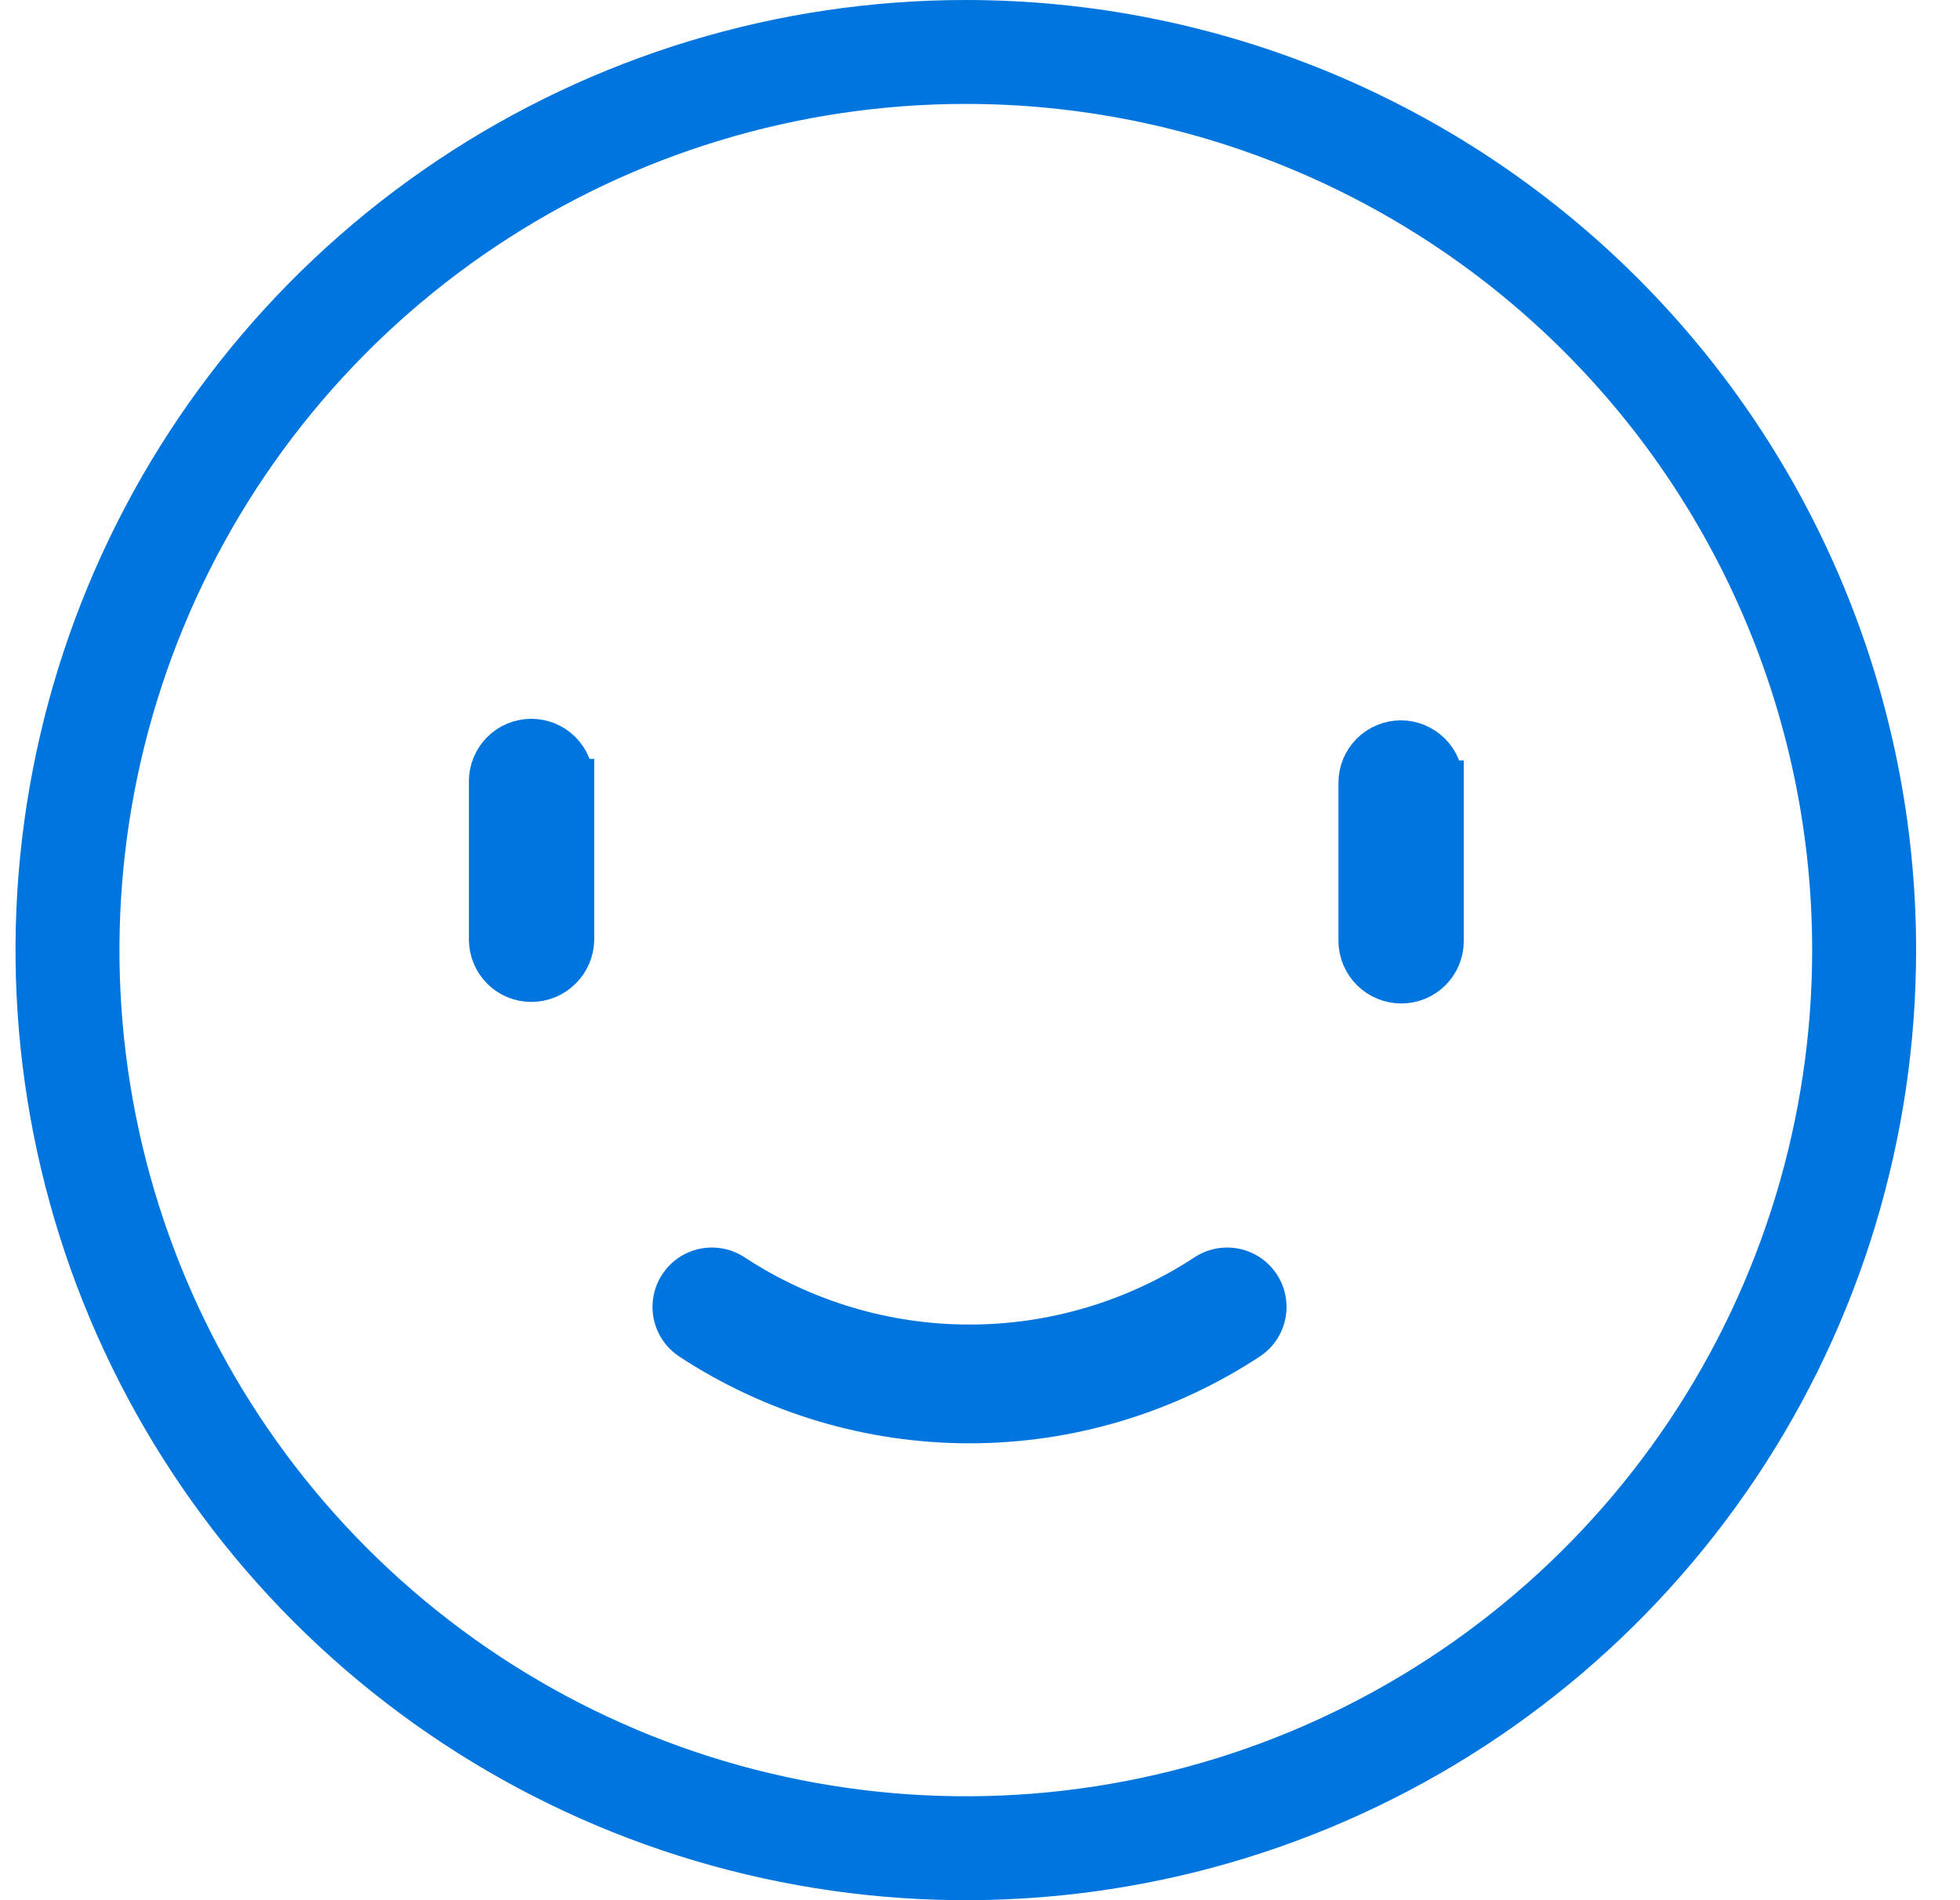
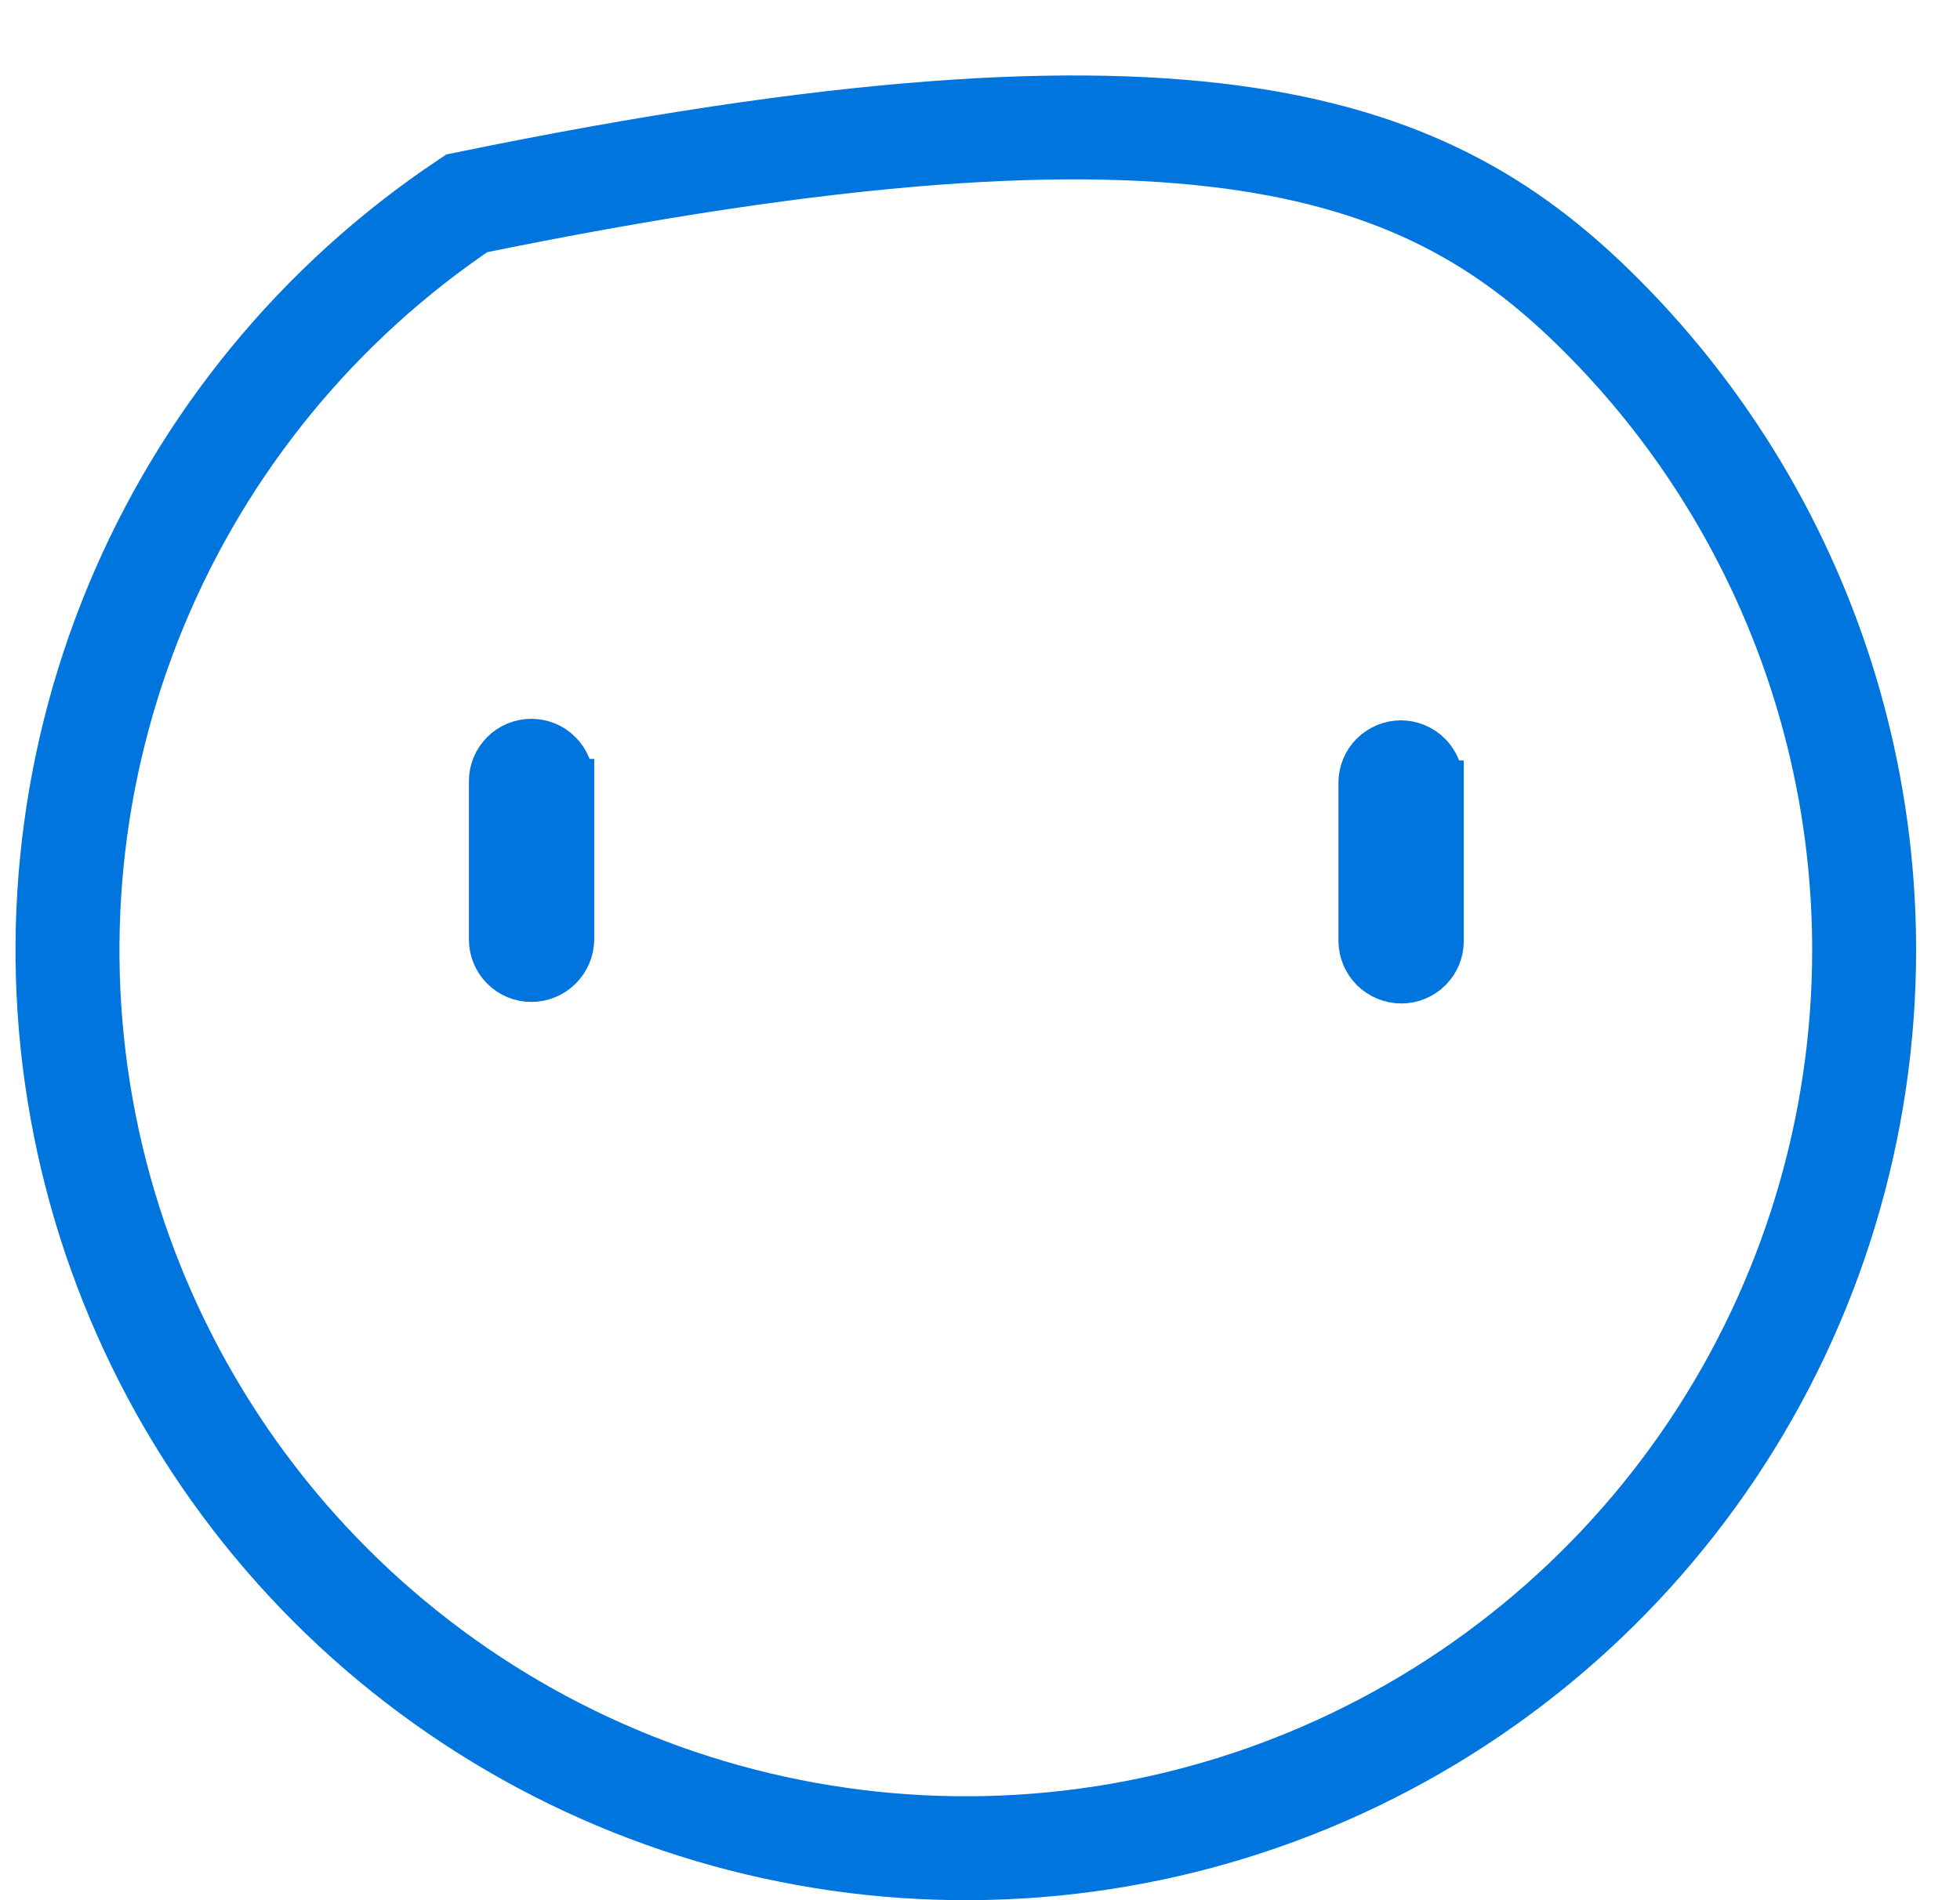
<svg xmlns="http://www.w3.org/2000/svg" width="33" height="32" viewBox="0 0 33 32" fill="none">
-   <path d="M7.858 3.424C10.345 1.762 13.27 0.875 16.261 0.875C20.272 0.875 24.119 2.469 26.956 5.305C29.793 8.142 31.386 11.989 31.386 16C31.386 18.991 30.499 21.916 28.837 24.403C27.175 26.89 24.813 28.829 22.049 29.974C19.285 31.119 16.244 31.418 13.31 30.834C10.376 30.251 7.681 28.81 5.566 26.695C3.451 24.58 2.01 21.885 1.427 18.951C0.843 16.017 1.143 12.976 2.287 10.212C3.432 7.448 5.371 5.086 7.858 3.424Z" stroke="#0075DD" stroke-width="1.75" />
-   <path d="M20.661 22.009C19.373 22.855 17.865 23.306 16.323 23.306C14.782 23.306 13.274 22.855 11.986 22.009" stroke="#0075DD" stroke-width="2" stroke-linecap="round" stroke-linejoin="round" />
+   <path d="M7.858 3.424C20.272 0.875 24.119 2.469 26.956 5.305C29.793 8.142 31.386 11.989 31.386 16C31.386 18.991 30.499 21.916 28.837 24.403C27.175 26.89 24.813 28.829 22.049 29.974C19.285 31.119 16.244 31.418 13.31 30.834C10.376 30.251 7.681 28.81 5.566 26.695C3.451 24.58 2.01 21.885 1.427 18.951C0.843 16.017 1.143 12.976 2.287 10.212C3.432 7.448 5.371 5.086 7.858 3.424Z" stroke="#0075DD" stroke-width="1.75" />
  <path d="M9.621 13.155C9.621 12.976 9.55 12.805 9.423 12.678C9.296 12.551 9.125 12.48 8.945 12.48C8.766 12.48 8.594 12.551 8.468 12.678C8.341 12.805 8.27 12.976 8.27 13.155V15.822C8.27 16.001 8.341 16.173 8.468 16.3C8.594 16.427 8.766 16.498 8.945 16.498C9.125 16.498 9.298 16.427 9.426 16.3C9.554 16.174 9.628 16.002 9.63 15.822V13.155H9.621Z" fill="#0075DD" stroke="#0075DD" stroke-width="0.75" />
  <path d="M24.261 13.182C24.261 13.003 24.19 12.831 24.063 12.704C23.936 12.578 23.765 12.506 23.585 12.506C23.406 12.506 23.235 12.578 23.108 12.704C22.981 12.831 22.91 13.003 22.91 13.182V15.849C22.912 16.029 22.985 16.2 23.113 16.327C23.242 16.453 23.414 16.524 23.594 16.524C23.773 16.524 23.945 16.453 24.072 16.326C24.199 16.2 24.27 16.028 24.27 15.849V13.182H24.261Z" fill="#0075DD" stroke="#0075DD" stroke-width="0.75" />
</svg>